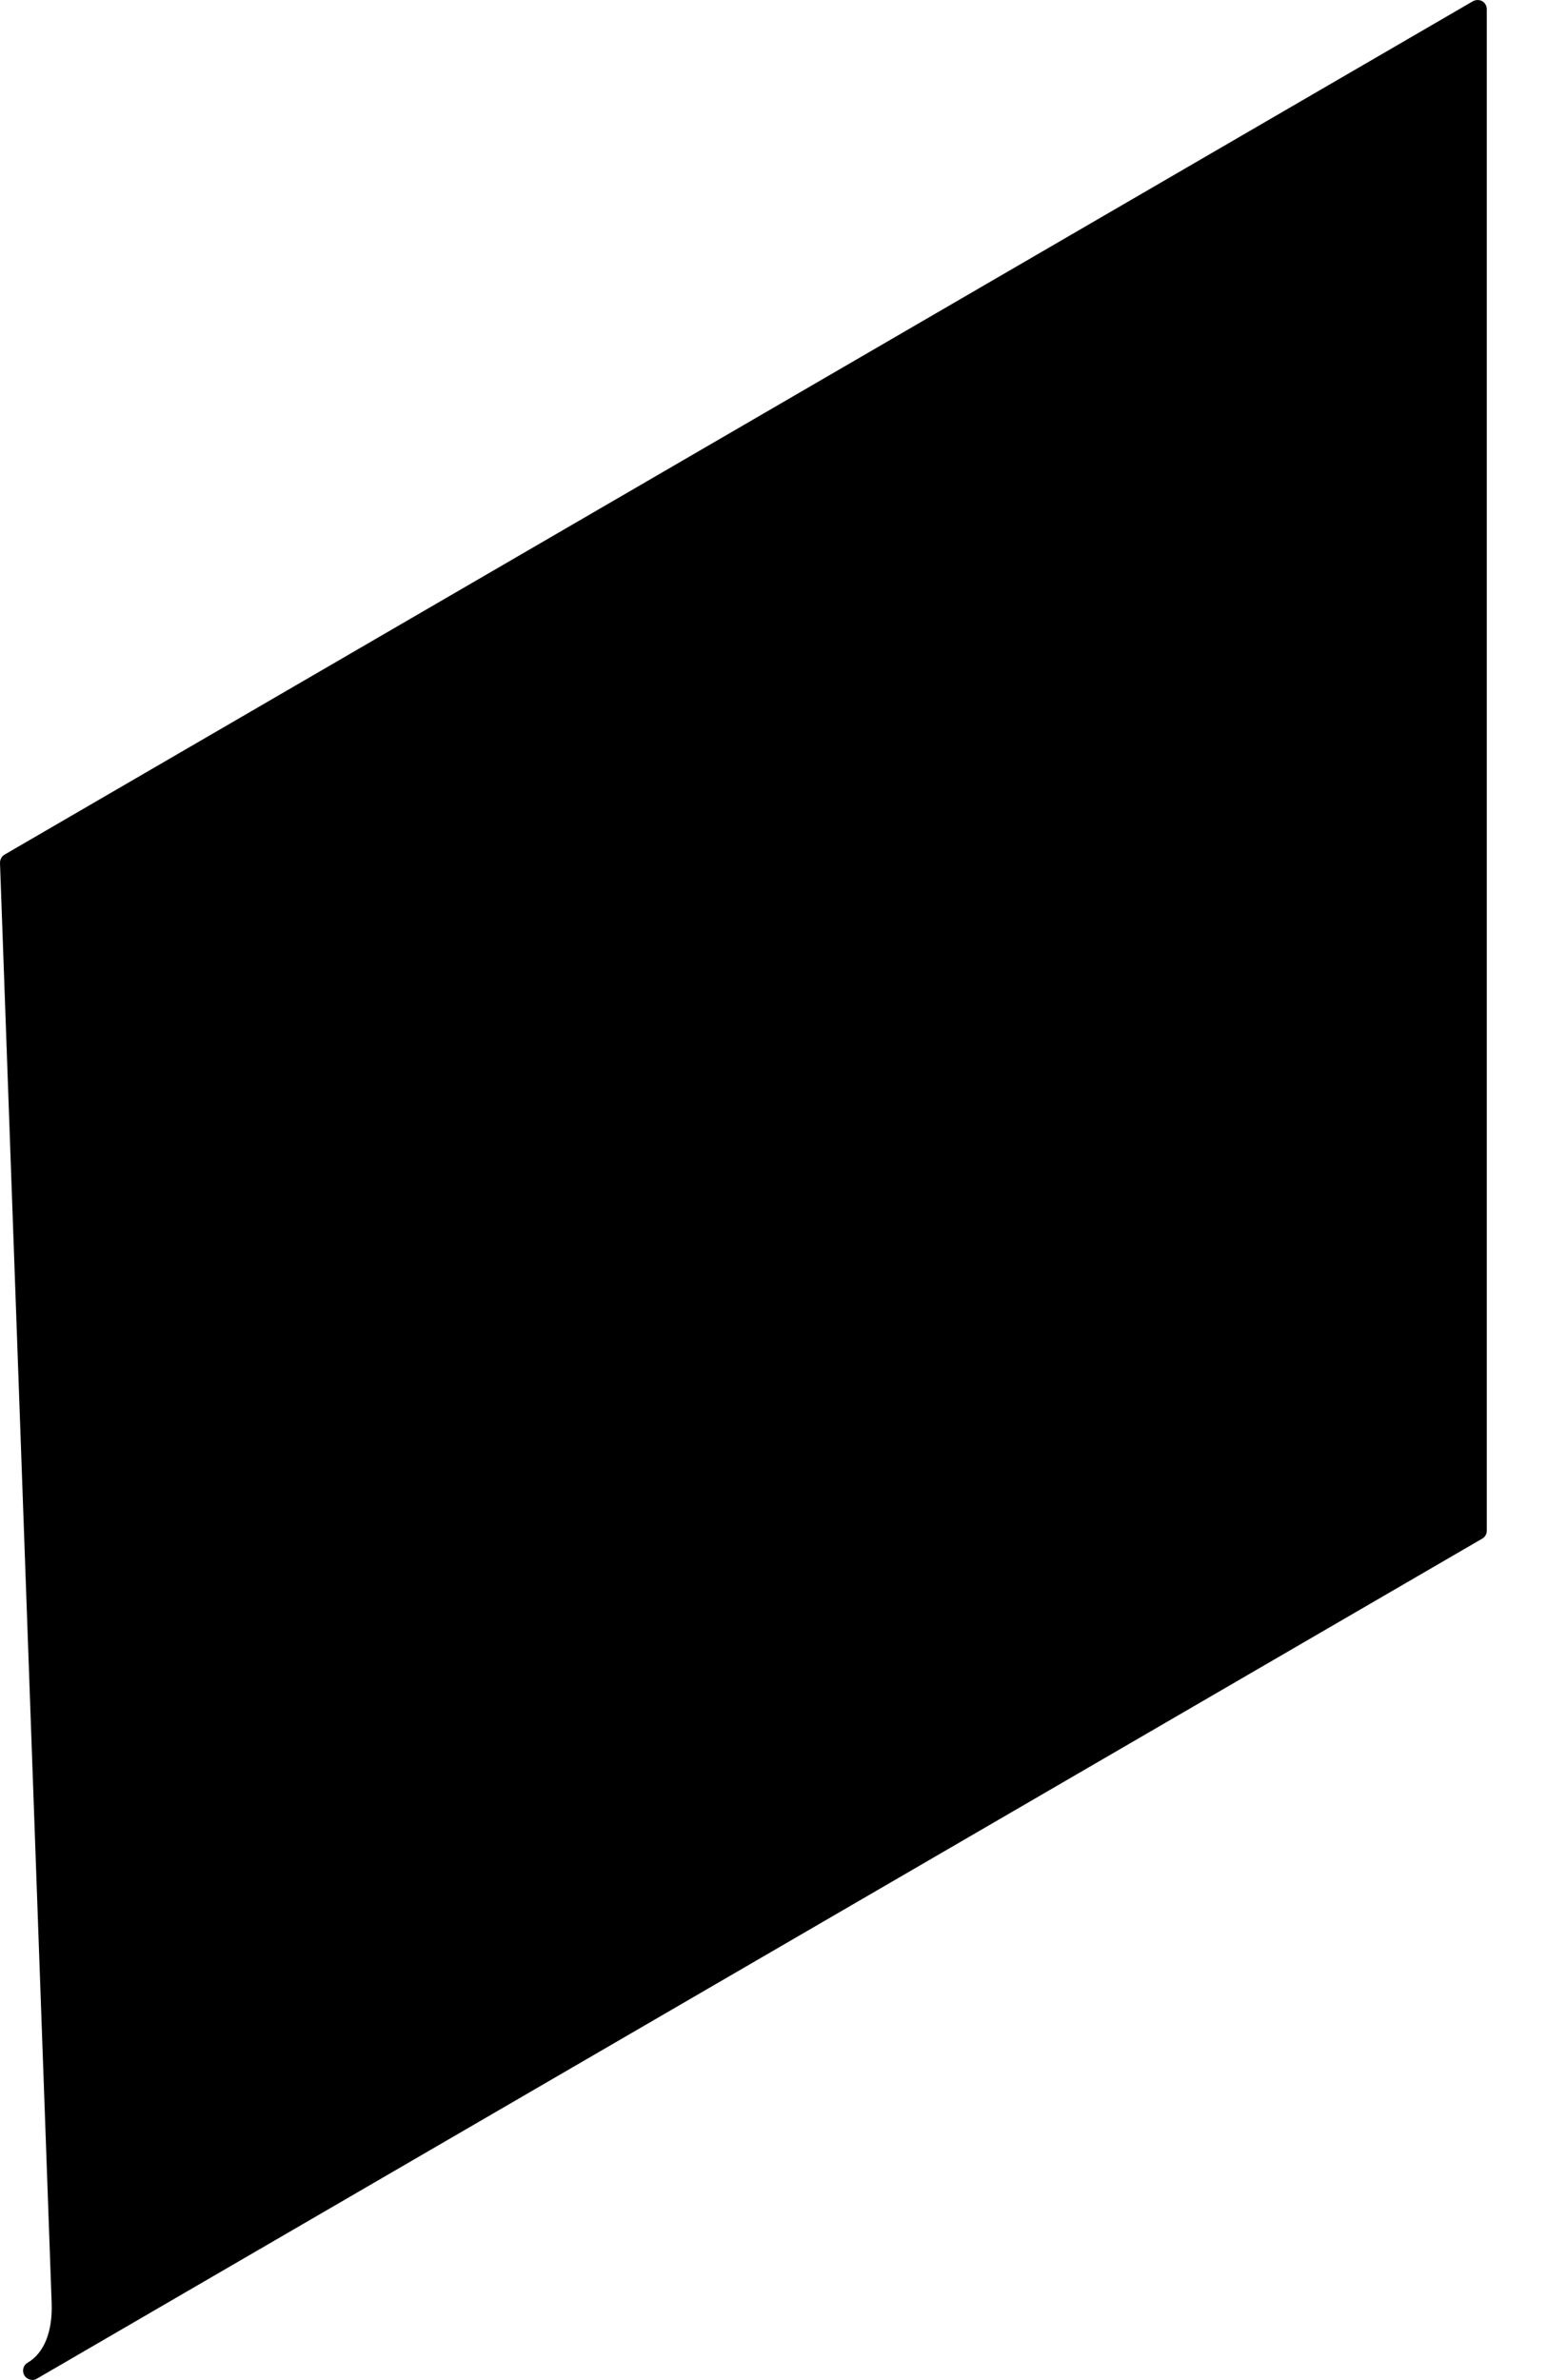
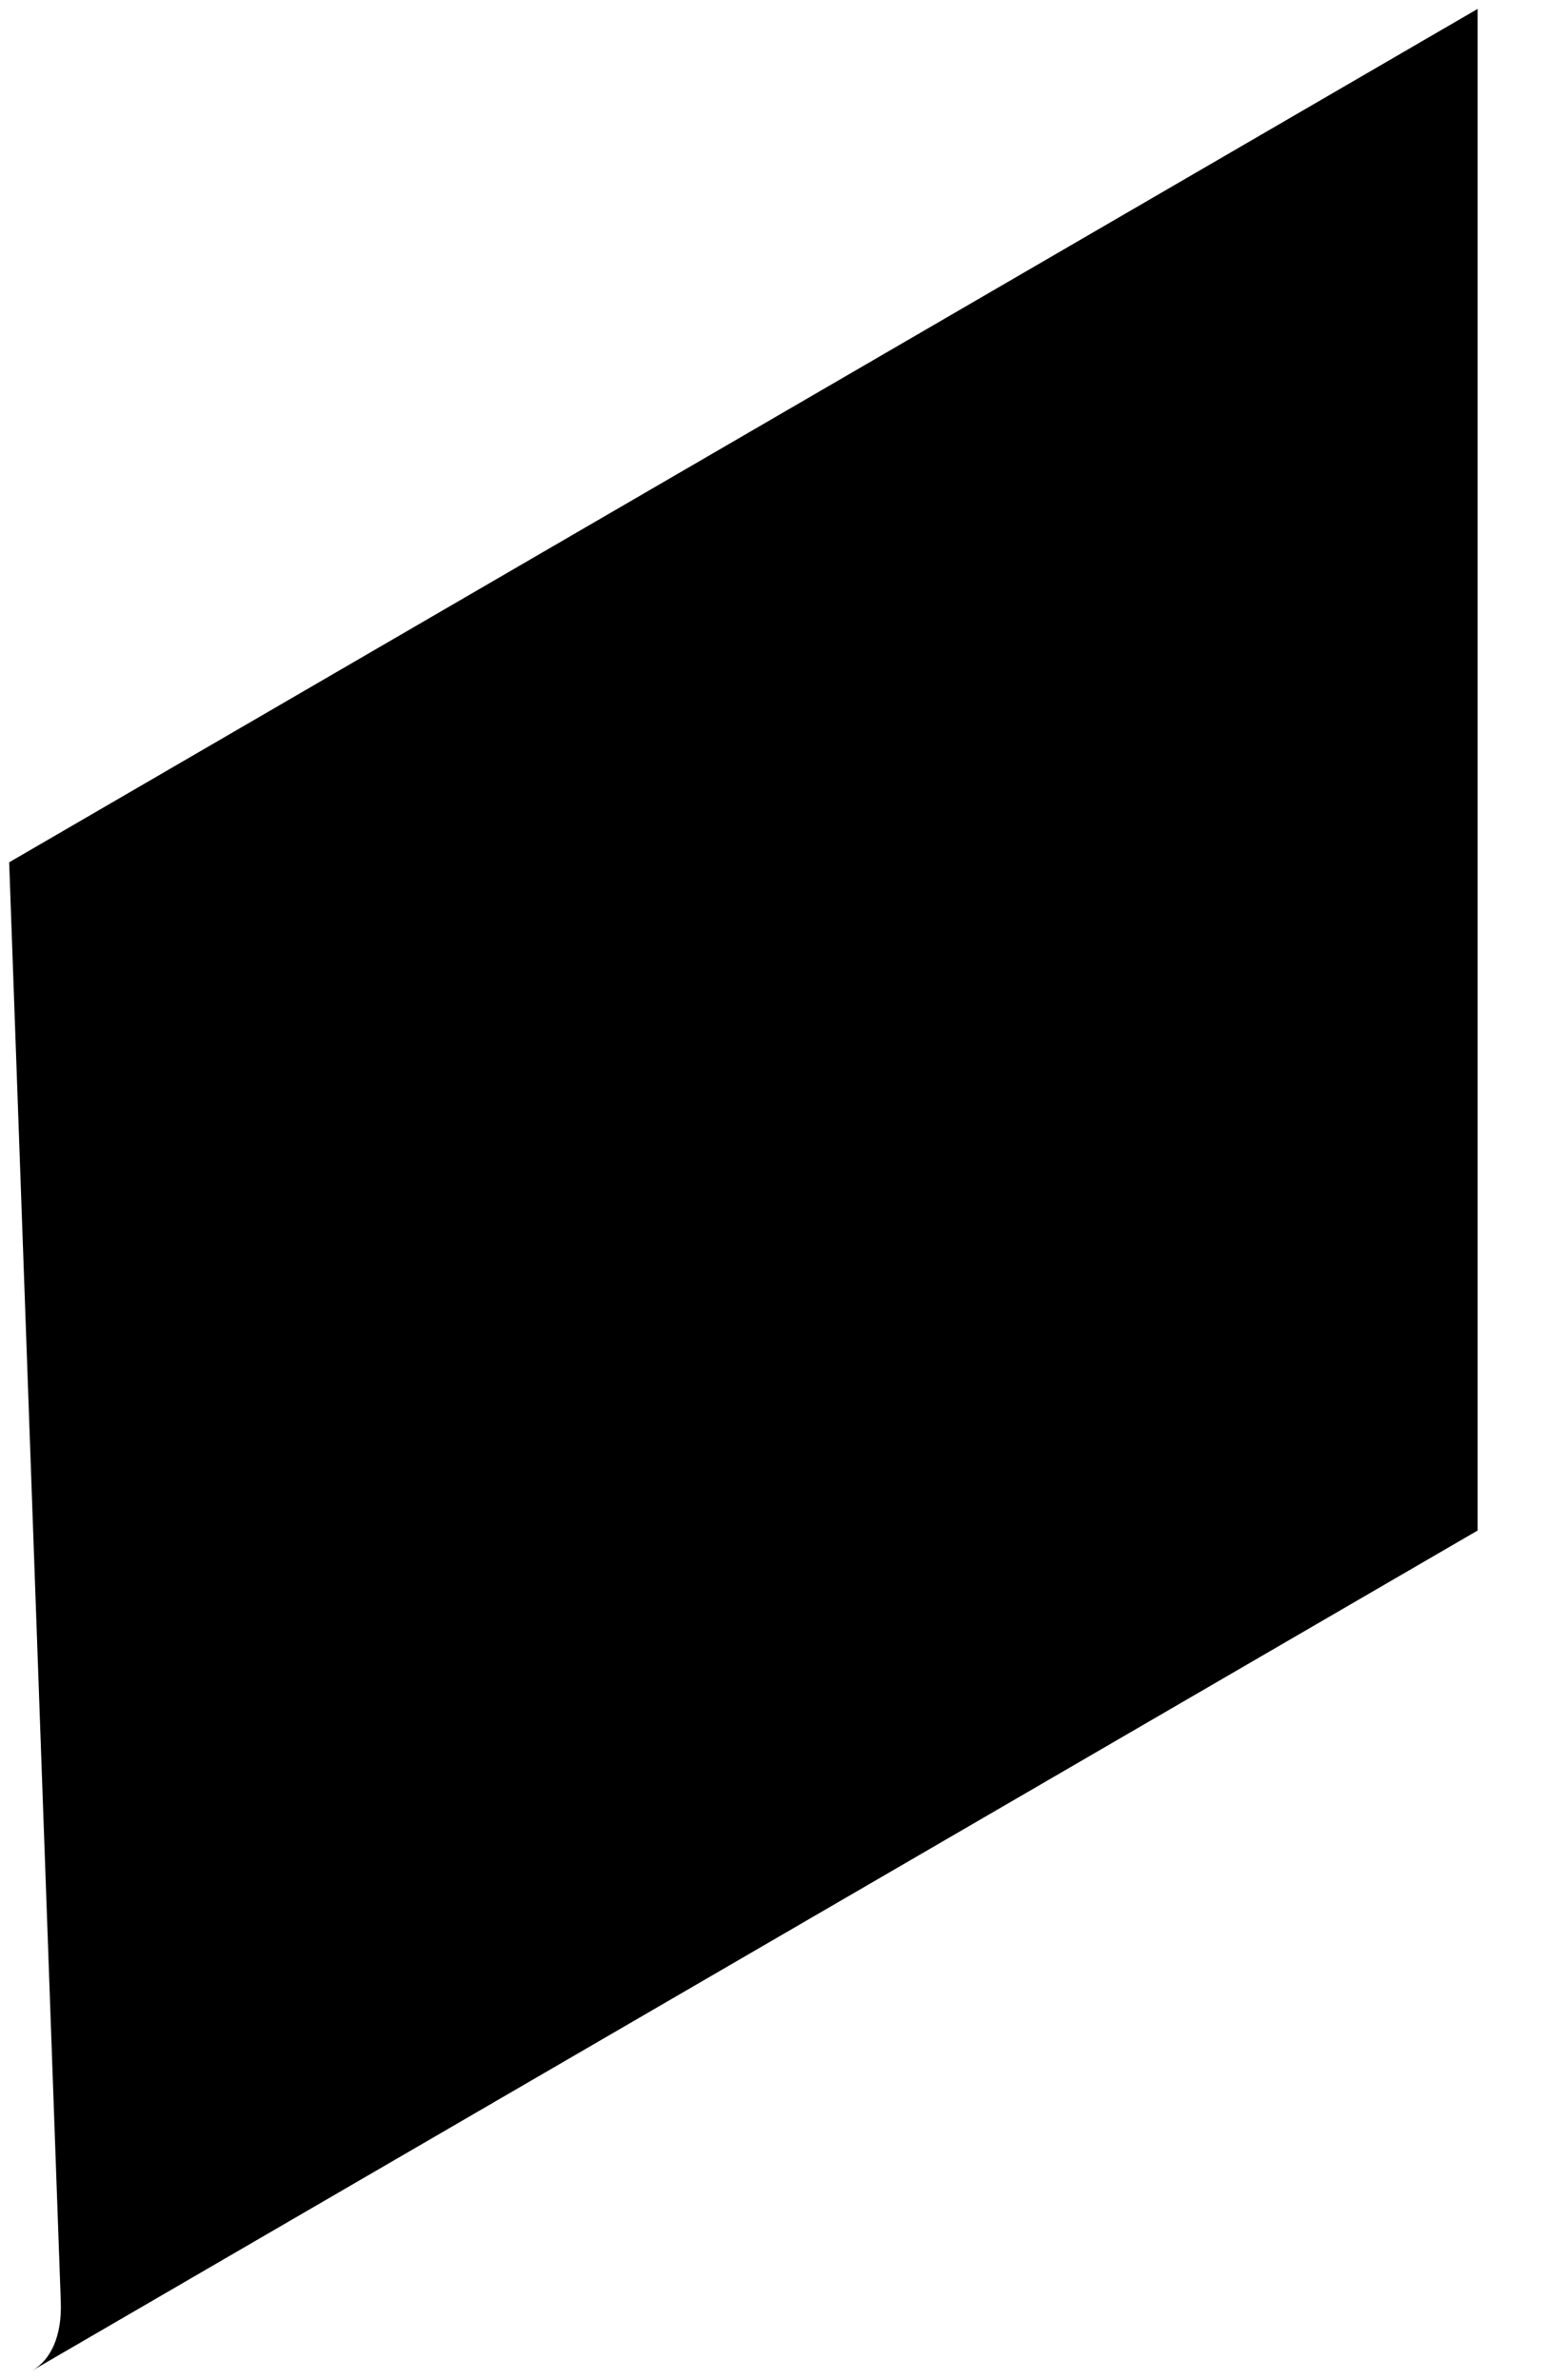
<svg xmlns="http://www.w3.org/2000/svg" fill="none" height="100%" overflow="visible" preserveAspectRatio="none" style="display: block;" viewBox="0 0 13 20" width="100%">
  <g id="Group">
    <path d="M0.511 19.346L0.077 7.246L12.417 0.075V12.861L0.271 19.92C0.43 19.827 0.52 19.628 0.511 19.347V19.346Z" fill="black" id="Vector" />
-     <path d="M0.271 19.998C0.245 19.998 0.218 19.984 0.204 19.959C0.183 19.922 0.195 19.875 0.232 19.854C0.37 19.773 0.443 19.595 0.434 19.35L0 7.251C0 7.223 0.014 7.195 0.039 7.181L12.378 0.01C12.403 -0.003 12.432 -0.003 12.456 0.01C12.479 0.024 12.494 0.049 12.494 0.077V12.863C12.494 12.89 12.48 12.915 12.456 12.929L0.31 19.988C0.297 19.996 0.283 19.999 0.271 19.999V19.998ZM0.156 7.29L0.588 19.343C0.593 19.463 0.579 19.572 0.55 19.666L12.339 12.815V0.207L0.156 7.288V7.29Z" fill="black" id="Vector_2" />
  </g>
</svg>